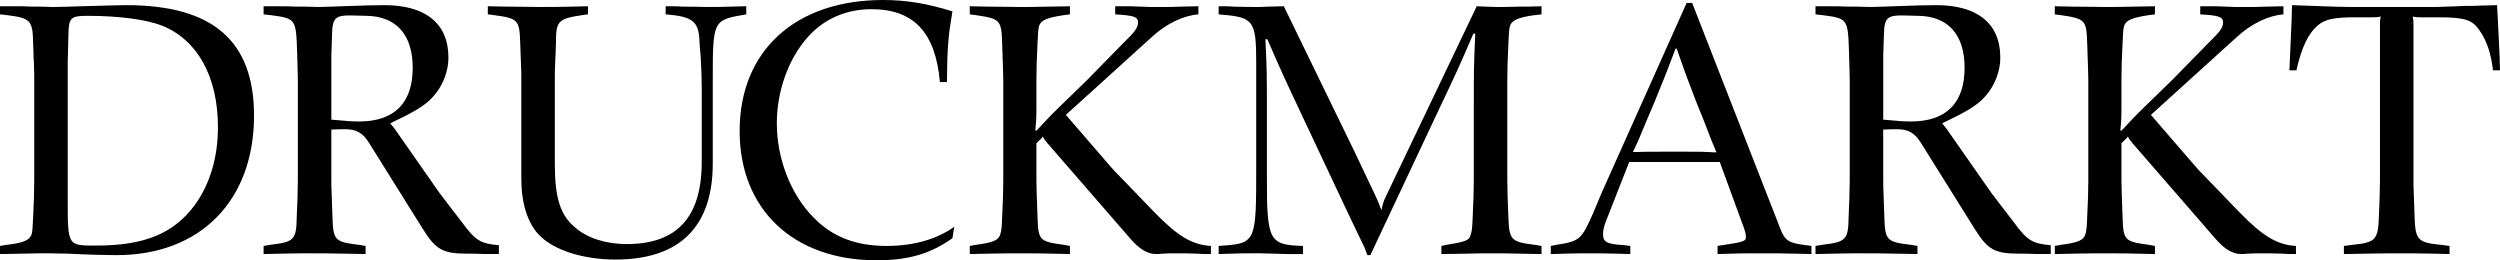
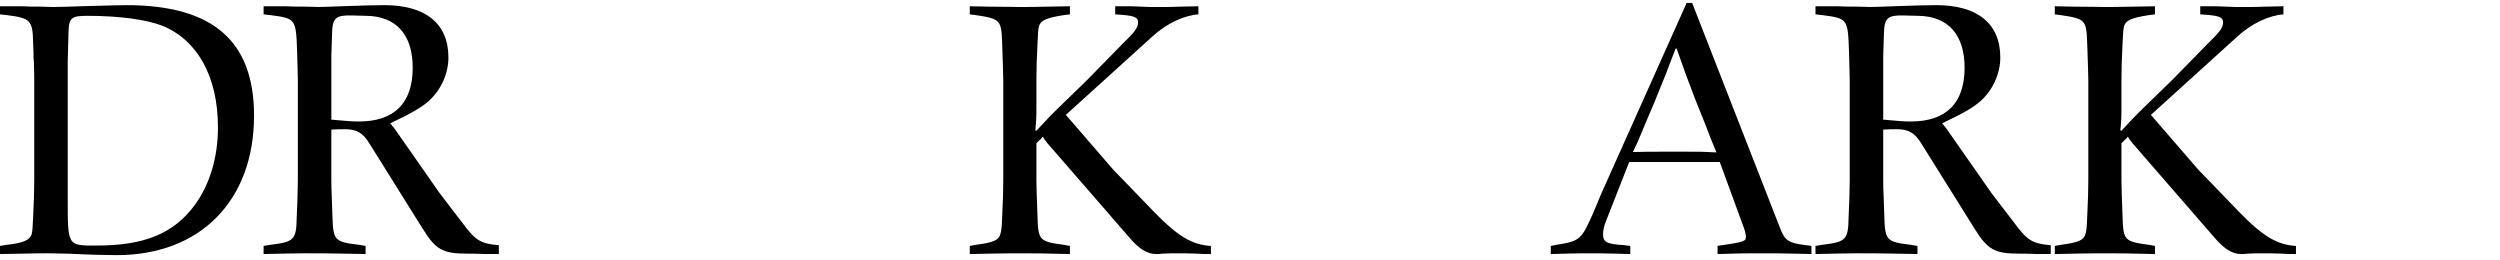
<svg xmlns="http://www.w3.org/2000/svg" id="Ebene_1" viewBox="0 0 509.267 53.022">
  <g>
    <path d="M6.975,16.349c0-.525,0-1.8-.075-3.75-.075-.45-.075-1.125-.075-1.875l-.075-1.875c-.075-4.725-.525-5.175-5.399-5.775L-0,2.925v-1.65h4.425c1.5.075,2.325.075,3.75.075,2.325.075,2.25.075,2.55.075,1.575,0,3.375-.075,5.775-.15,5.925-.15,7.575-.225,9.225-.225,17.624,0,26.024,7.274,26.024,22.499,0,17.324-10.95,28.424-27.974,28.424-1.95,0-5.55-.075-9.899-.3-1.5,0-3.075-.075-4.125-.075-1.05,0-2.625,0-5.325.075-.9,0-2.55.075-4.425.075v-1.65l1.35-.225c3.45-.375,4.725-.975,5.1-2.175.15-.675.225-1.425.3-3.525.15-2.775.225-5.475.225-7.5,0,0,0-20.324 0-20.324ZM13.799,40.423c0,9.75-.075,9.6,5.85,9.6,9.824,0,15.749-2.475,20.024-8.25,3.075-4.2,4.725-9.75,4.725-15.824,0-10.274-4.125-17.774-11.325-20.699-3.225-1.275-8.85-2.025-15.225-2.025-3.375,0-3.825.375-3.9,3.525l-.15,5.775s0,27.899-0,27.899Z" />
    <path d="M67.498,36.673c0,.825,0,1.875.075,3.075l.15,4.425c.15,4.8.45,5.1,5.4,5.7l1.35.225v1.65l-4.274-.075c-3.15-.075-5.175-.075-8.025-.075-2.25,0-4.5.075-8.475.15v-1.65l1.35-.225c4.875-.6,5.325-.975,5.399-5.7l.15-3.75.075-3.75v-20.324c0-.975-.075-2.85-.15-5.925-.225-6.6-.3-6.675-5.475-7.35l-1.35-.15v-1.65h4.275c1.65.075,2.625.075,4.125.075,2.025.075,2.175.075,2.774.075.75,0,2.625-.075,4.8-.15,3.6-.15,7.2-.225,8.625-.225,8.399,0,13.049,3.75,13.049,10.649,0,3.3-1.5,6.6-3.975,8.85-1.425,1.275-3.3,2.4-7.875,4.575.825.975.975,1.2,1.8,2.4l8.174,11.7,2.4,3.15,2.25,2.925c2.7,3.675,3.75,4.35,7.499,4.65v1.8h-2.7c-1.725-.075-2.925-.075-3.6-.075-5.1,0-6.525-.75-9.225-5.1l-10.875-17.399c-1.275-2.1-2.624-2.85-4.874-2.85-1.2,0-1.35,0-2.85.075v10.275l-0.0 0ZM67.498,24.373c3.225.3,4.35.375,5.625.375,7.2,0,10.949-3.75,10.949-10.949,0-6.75-3.374-10.499-9.449-10.575l-3-.075c-3.225-.075-3.9.525-3.975,3.6l-.15,4.575s0,13.049 0,13.049Z" />
-     <path d="M145.197,33.298c0,12.9-6.75,19.574-19.799,19.574-6.675,0-12.749-1.95-15.674-5.1-2.25-2.4-3.525-6.375-3.525-11.325v-20.099c0-.975,0-2.1-.075-3.45l-.15-4.05c-.15-4.8-.375-5.1-5.4-5.775l-1.2-.15v-1.65l3.749.075c3,0,5.475.075,6.3.075,3.075,0,4.5,0,7.2-.075l3.15-.075v1.65l-1.125.15c-5.024.75-5.399,1.2-5.399,5.775,0,.825-.075,2.1-.15,3.749-.075,1.65-.075,2.925-.075,3.75v17.099c0,6.825,1.125,10.35,4.05,12.825,2.55,2.25,6.374,3.45,10.575,3.45,10.274,0,15.299-5.475,15.299-16.724v-15.075c0-1.875-.075-4.125-.225-6.524-.15-1.5-.225-2.55-.225-2.925-.15-4.125-1.35-5.1-6.899-5.55v-1.65c1.35,0,2.55,0,3.225.075,2.7,0,4.5.075,5.025.075,1.95,0,3.15,0,5.249-.075l2.925-.075v1.65c-6.9,1.2-6.825,1.05-6.825,14.024v16.349h0Z" />
  </g>
-   <path d="M194.018,48.523c-4.425,3.15-8.925,4.5-15.449,4.5-16.95,0-27.899-10.35-27.899-26.324,0-16.35,11.324-26.699,29.249-26.699,4.725,0,9.15.75,14.1,2.325-.825,4.875-1.05,6.9-1.125,14.399h-1.425c-.9-10.124-5.325-14.85-13.95-14.85-5.249,0-9.749,2.025-13.049,5.775-3.9,4.425-6.225,10.95-6.225,17.474,0,7.125,2.775,14.399,7.424,19.125,3.825,3.975,8.625,5.85,14.925,5.85,5.55,0,10.199-1.35,13.799-3.9,0,0-.375,2.325-.375,2.325Z" />
  <g>
    <path d="M227.172,1.275h3.225c1.275.075,2.55.075,3.9.15h2.55c.75,0,2.25,0,3.675-.075l3.6-.075v1.65c-3,.225-6.525,1.875-9.45,4.575l-17.549,15.899,9.075,10.5c.225.3,1.2,1.35,2.7,2.85l6.15,6.375c4.875,5.025,7.8,6.75,11.624,6.975v1.65c-1.2,0-2.1,0-2.7-.075-1.8-.075-3.15-.075-3.45-.075-1.725,0-2.475,0-3.825.075-.45.075-.825.075-1.2.075-1.725,0-3.375-.975-5.25-3.15l-16.874-19.424c-.525-.675-.6-.75-.975-1.35-.225.375-.3.45-.675.75l-.6.6v7.5c0,1.35.075,3.15.225,7.5.15,4.8.375,5.025,5.4,5.7l1.2.225v1.65c-5.25-.15-7.05-.15-11.475-.15-2.475,0-4.875.075-8.925.15v-1.65l1.2-.225c3.6-.45,4.725-.975,5.024-2.175.225-.675.3-1.425.375-3.525.15-2.85.225-5.475.225-7.5v-20.324c0-1.275-.075-2.775-.225-7.5-.15-4.8-.375-5.025-5.399-5.775l-1.2-.15v-1.65l3.75.075c3.225,0,5.475.075,6.3.075,1.2,0,3.075,0,5.925-.075l4.425-.075v1.65l-1.2.15c-3.525.525-4.725,1.05-5.1,2.25-.15.675-.225,1.425-.3,3.525-.15,2.7-.225,5.475-.225,7.5v5.025c0,2.4,0,3-.225,5.175l.225.075c2.1-2.25,2.55-2.775,5.1-5.25l5.175-5.025,7.275-7.425c2.55-2.475,3.15-3.3,3.15-4.35,0-1.125-.75-1.425-4.65-1.65v-1.65l-0-0Z" />
-     <path d="M276.072,31.198c.9,1.95,1.875,3.9,2.775,5.85,1.875,3.975,1.725,3.525,2.55,5.775.3-1.35.45-1.875.9-2.775L300.821,1.275c1.801.075,3.45.15,4.125.15.75,0,2.025,0,4.5-.075h2.25c.3,0,1.125-.075,2.325-.075v1.65l-1.35.15c-3.375.45-4.725,1.05-5.1,2.25-.15.675-.225,1.425-.3,3.525-.15,2.85-.225,5.55-.225,7.5v20.324l.074,3.75.15,3.75c.15,4.725.525,5.1,5.4,5.7l1.35.225v1.65l-4.275-.075c-2.699-.075-4.199-.075-6.3-.075-.6,0-2.475,0-4.874.075l-4.95.075v-1.65l.975-.225c4.2-.675,4.726-.9,5.025-2.175.225-.675.3-1.425.375-3.525.149-2.85.225-5.55.225-7.5v-14.7c0-7.274,0-8.699.3-15.074l-.375-.075c-2.925,6.825-3.675,8.399-7.199,15.824l-13.8,29.324h-.6c-.3-.825-.525-1.35-.525-1.425l-2.925-6.075-9.749-20.699c-3.601-7.65-4.275-9.075-7.2-15.825l-.375.075c.3,6.075.3,7.425.3,14.249v13.949c0,12.9.45,13.65,7.35,13.875v1.65h-3.225l-5.475-.15h-1.275c-1.874,0-3.075,0-7.199.15v-1.65c7.725-.525,7.649-.45,7.649-16.649V12.599c0-8.325-.6-9.075-6.899-9.6l-.75-.075v-1.65c1.275,0,2.25,0,2.85.075,2.475.075,3.9.075,4.8.075.45,0,1.425,0,2.4-.075l3.225-.075,14.549,29.923-0-0Z" />
  </g>
  <g>
    <path d="M344.704.6l17.924,45.898c.976,2.55,1.726,3,5.25,3.45.226,0,.601.075,1.125.15v1.65l-3.225-.075c-2.625-.075-4.875-.075-6.825-.075-3.074,0-4.949,0-9.074.15v-1.65c.375-.075.75-.15.975-.15,4.5-.675,4.8-.825,4.8-1.725,0-.45-.225-1.425-.6-2.325l-4.725-12.899h-18.449l-4.8,12.225c-.3.825-.525,1.65-.525,2.475,0,1.65.75,2.025,4.425,2.25.225.075.675.075,1.125.15v1.65l-2.7-.075c-2.624-.075-4.124-.075-6.749-.075-1.8,0-3.6.075-6.75.15v-1.65l1.125-.225c4.8-.75,5.1-1.05,7.5-6.45l1.725-4.125L343.579.6h1.125ZM335.254,24.974c-1.275,3.075-1.426,3.525-2.625,6,2.85-.075,3.449-.075,6.6-.075h4.199c3,0,3.601,0,6.226.15-1.051-2.475-1.2-2.925-2.325-5.85l-1.875-4.65c-1.95-5.1-2.325-6.075-3.899-10.649h-.226c-1.725,4.575-2.175,5.7-4.199,10.649,0,0-1.875,4.425-1.875,4.425Z" />
    <path d="M383.627,36.673c0,.825,0,1.875.075,3.075l.15,4.425c.149,4.8.449,5.1,5.399,5.7l1.35.225v1.65l-4.274-.075c-3.15-.075-5.175-.075-8.024-.075-2.25,0-4.5.075-8.475.15v-1.65l1.35-.225c4.875-.6,5.324-.975,5.399-5.7l.15-3.75.075-3.75v-20.324c0-.975-.075-2.85-.15-5.925-.225-6.6-.3-6.675-5.475-7.35l-1.35-.15v-1.65h4.274c1.649.075,2.625.075,4.125.075,2.024.075,2.175.075,2.774.075.75,0,2.625-.075,4.8-.15,3.601-.15,7.2-.225,8.625-.225,8.399,0,13.05,3.75,13.05,10.649,0,3.3-1.5,6.6-3.976,8.85-1.425,1.275-3.3,2.4-7.874,4.575.824.975.975,1.2,1.8,2.4l8.175,11.7,2.399,3.15,2.25,2.925c2.7,3.675,3.75,4.35,7.5,4.65v1.8h-2.7c-1.725-.075-2.925-.075-3.6-.075-5.1,0-6.525-.75-9.225-5.1l-10.875-17.399c-1.274-2.1-2.625-2.85-4.875-2.85-1.199,0-1.35,0-2.85.075v10.275l-0.0 0ZM383.627,24.373c3.225.3,4.35.375,5.625.375,7.199,0,10.949-3.75,10.949-10.949,0-6.75-3.375-10.499-9.449-10.575l-3-.075c-3.225-.075-3.899.525-3.975,3.6l-.15,4.575v13.049Z" />
    <path d="M448.202,1.275h3.225c1.275.075,2.55.075,3.9.15h2.55c.75,0,2.25,0,3.675-.075l3.6-.075v1.65c-3,.225-6.524,1.875-9.449,4.575l-17.55,15.899,9.075,10.5c.225.3,1.199,1.35,2.699,2.85l6.15,6.375c4.874,5.025,7.799,6.75,11.624,6.975v1.65c-1.2,0-2.1,0-2.7-.075-1.8-.075-3.149-.075-3.449-.075-1.726,0-2.476,0-3.825.075-.45.075-.825.075-1.2.075-1.725,0-3.375-.975-5.249-3.15l-16.875-19.424c-.524-.675-.6-.75-.975-1.35-.226.375-.3.45-.675.75l-.601.6v7.5c0,1.35.075,3.15.226,7.5.149,4.8.375,5.025,5.399,5.7l1.2.225v1.65c-5.25-.15-7.05-.15-11.475-.15-2.475,0-4.875.075-8.925.15v-1.65l1.2-.225c3.6-.45,4.725-.975,5.024-2.175.226-.675.3-1.425.375-3.525.15-2.85.226-5.475.226-7.5v-20.324c0-1.275-.075-2.775-.226-7.5-.149-4.8-.375-5.025-5.399-5.775l-1.2-.15v-1.65l3.75.075c3.225,0,5.475.075,6.3.075,1.2,0,3.075,0,5.925-.075l4.425-.075v1.65l-1.2.15c-3.524.525-4.725,1.05-5.1,2.25-.15.675-.225,1.425-.3,3.525-.15,2.7-.226,5.475-.226,7.5v5.025c0,2.4,0,3-.225,5.175l.225.075c2.101-2.25,2.55-2.775,5.101-5.25l5.175-5.025,7.274-7.425c2.55-2.475,3.149-3.3,3.149-4.35,0-1.125-.75-1.425-4.649-1.65v-1.65l-0-0Z" />
  </g>
-   <path d="M495.618,1.425c.3,0,1.425,0,4.875-.15l1.649-.075h1.575c1.125-.075,2.775-.075,4.95-.15l.149,2.7.375,7.725.075,2.85h-1.425c-.375-3.375-1.275-6.075-2.775-8.175-1.5-2.175-3.074-2.625-8.55-2.625h-3.374c-.75,0-.976,0-1.65-.15.15.675.15.9.15,1.65v31.649c0,.825,0,1.8.074,3l.15,4.5c.15,4.725.675,5.25,5.399,5.7l1.726.225v1.65l-3.225-.075c-3.226-.075-5.4-.075-8.025-.075-2.024,0-4.949.075-10.274.15v-1.65l1.725-.225c4.726-.45,5.25-1.05,5.4-5.7l.149-3.75.075-3.75V5.024c0-.75,0-.975.15-1.65-.675.15-.9.15-1.65.15h-3.449c-4.351,0-6.226.375-7.726,1.65-1.949,1.65-3.3,4.5-4.35,9.15h-1.425c.226-5.1.375-8.25.45-10.2l.075-3.075,4.274.15c3.6.15,6.375.225,8.1.225h16.35l-0-0Z" />
</svg>